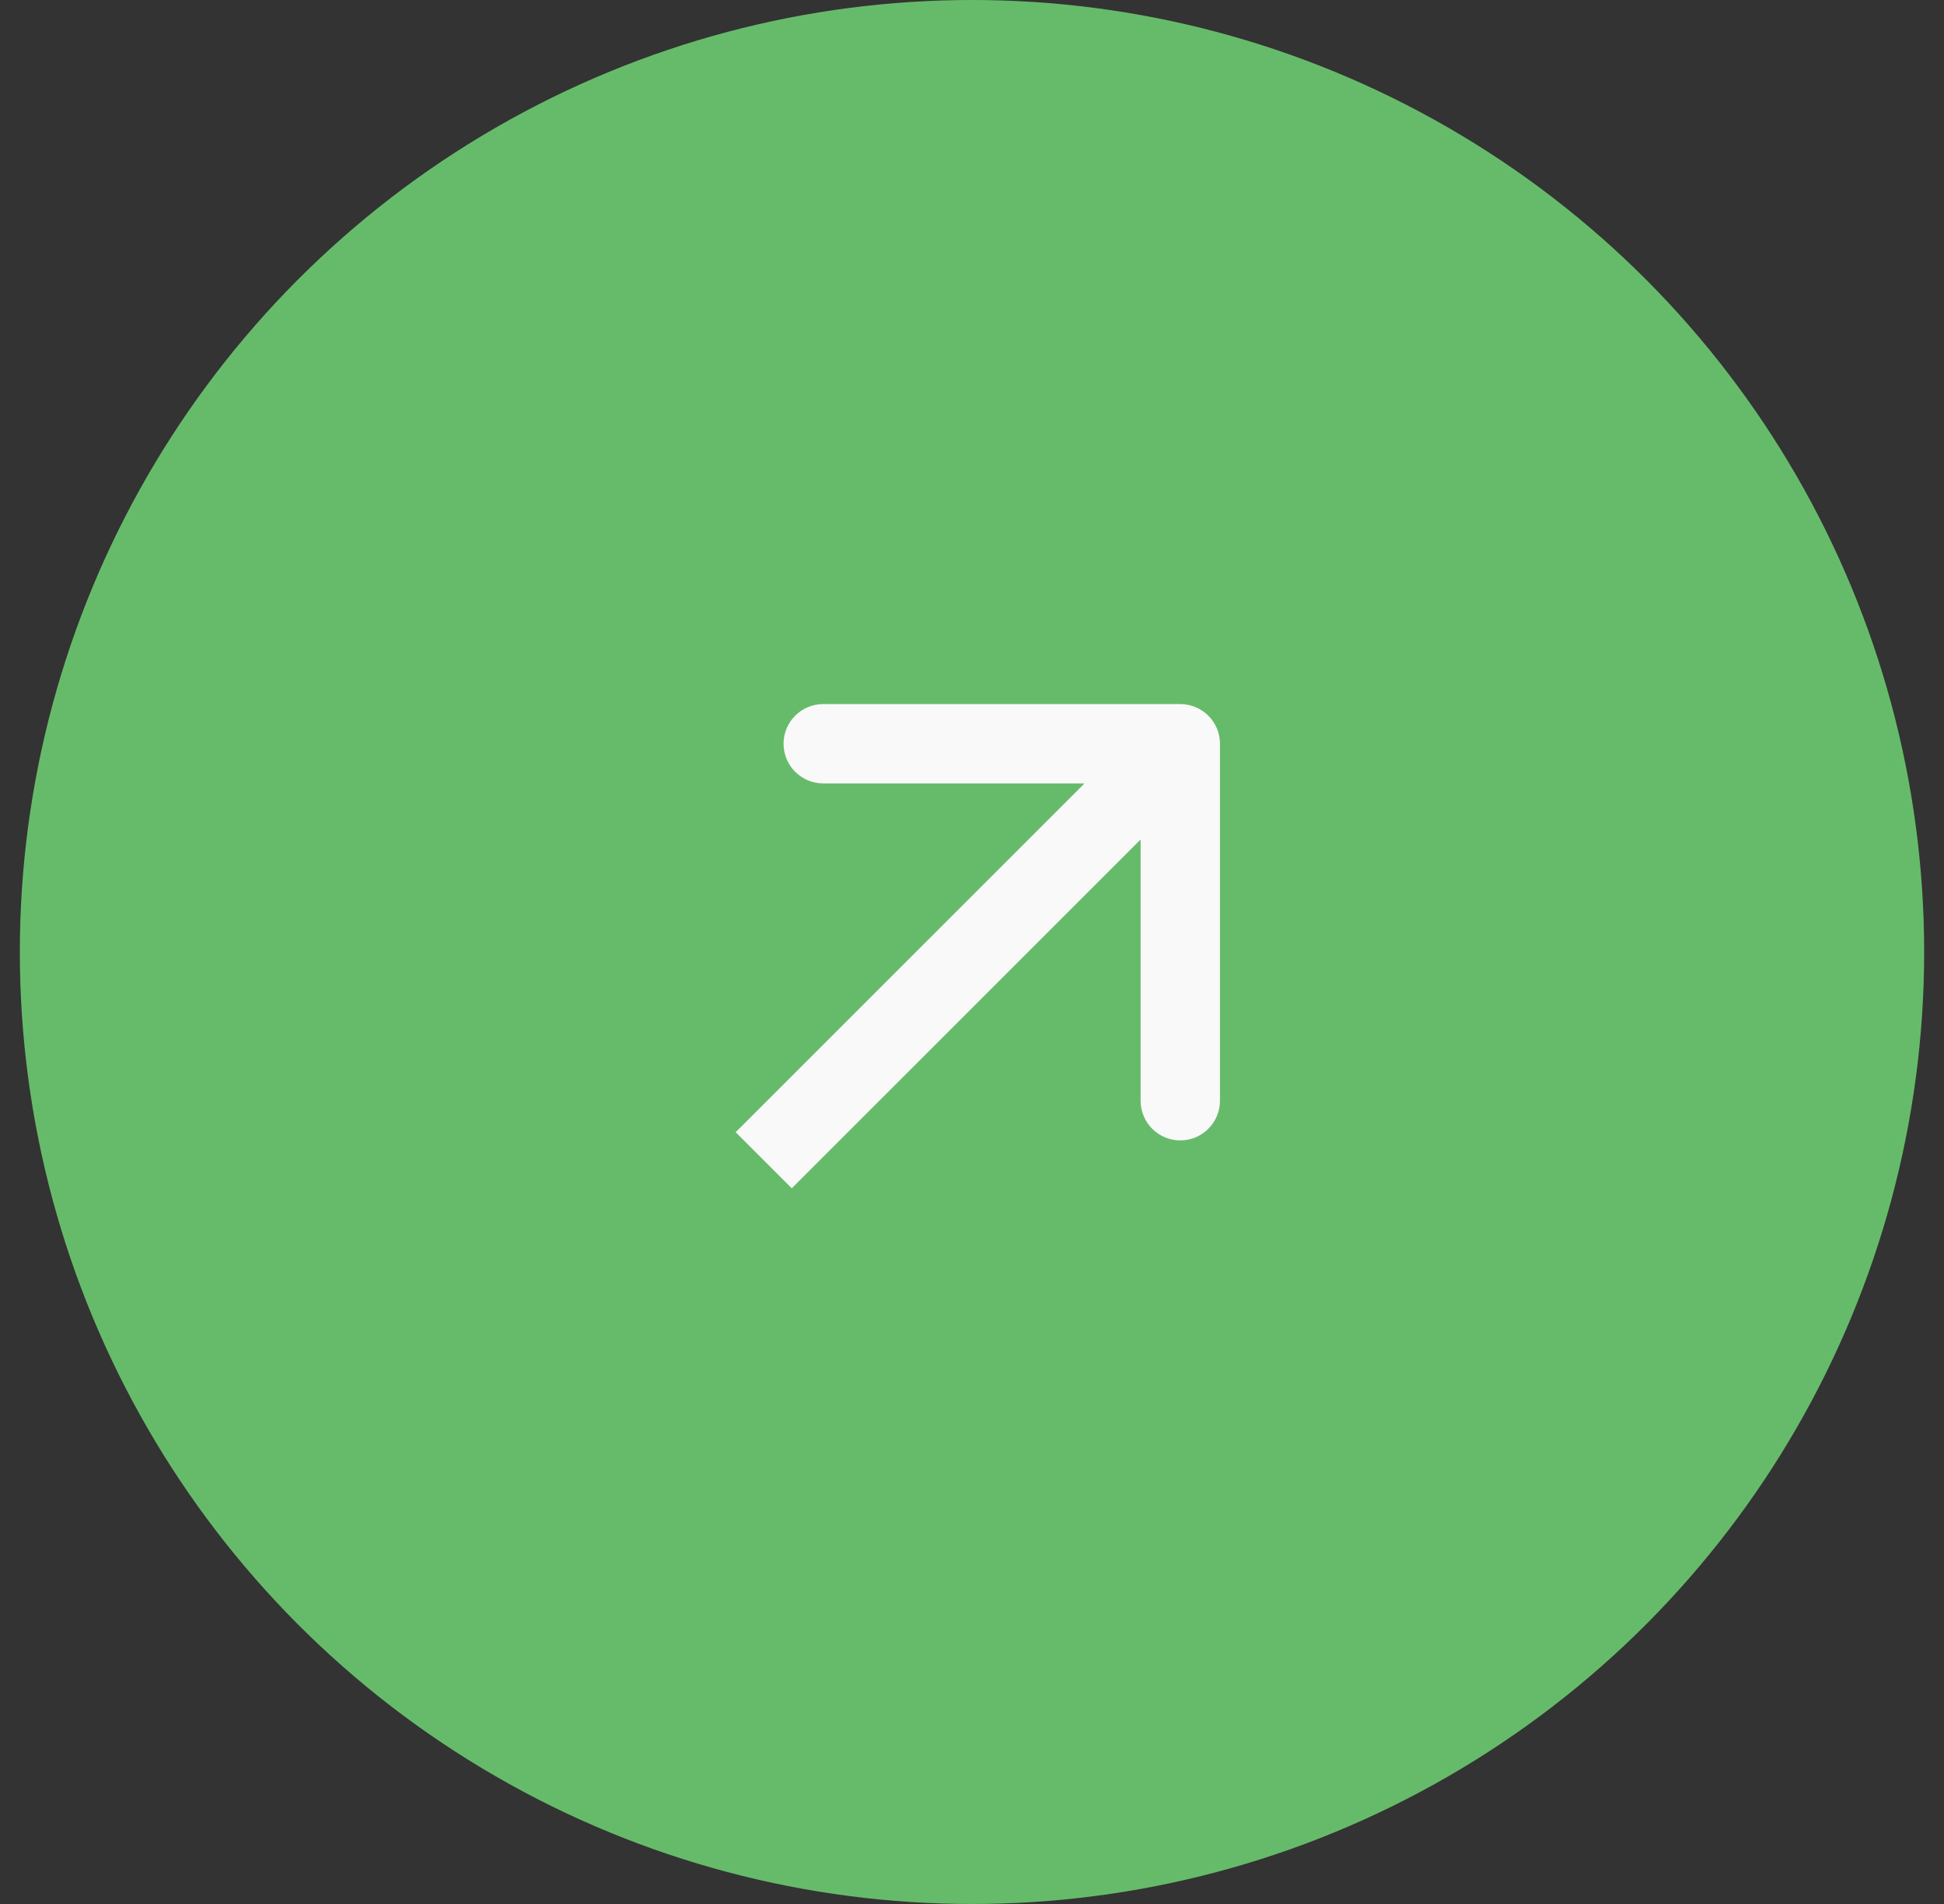
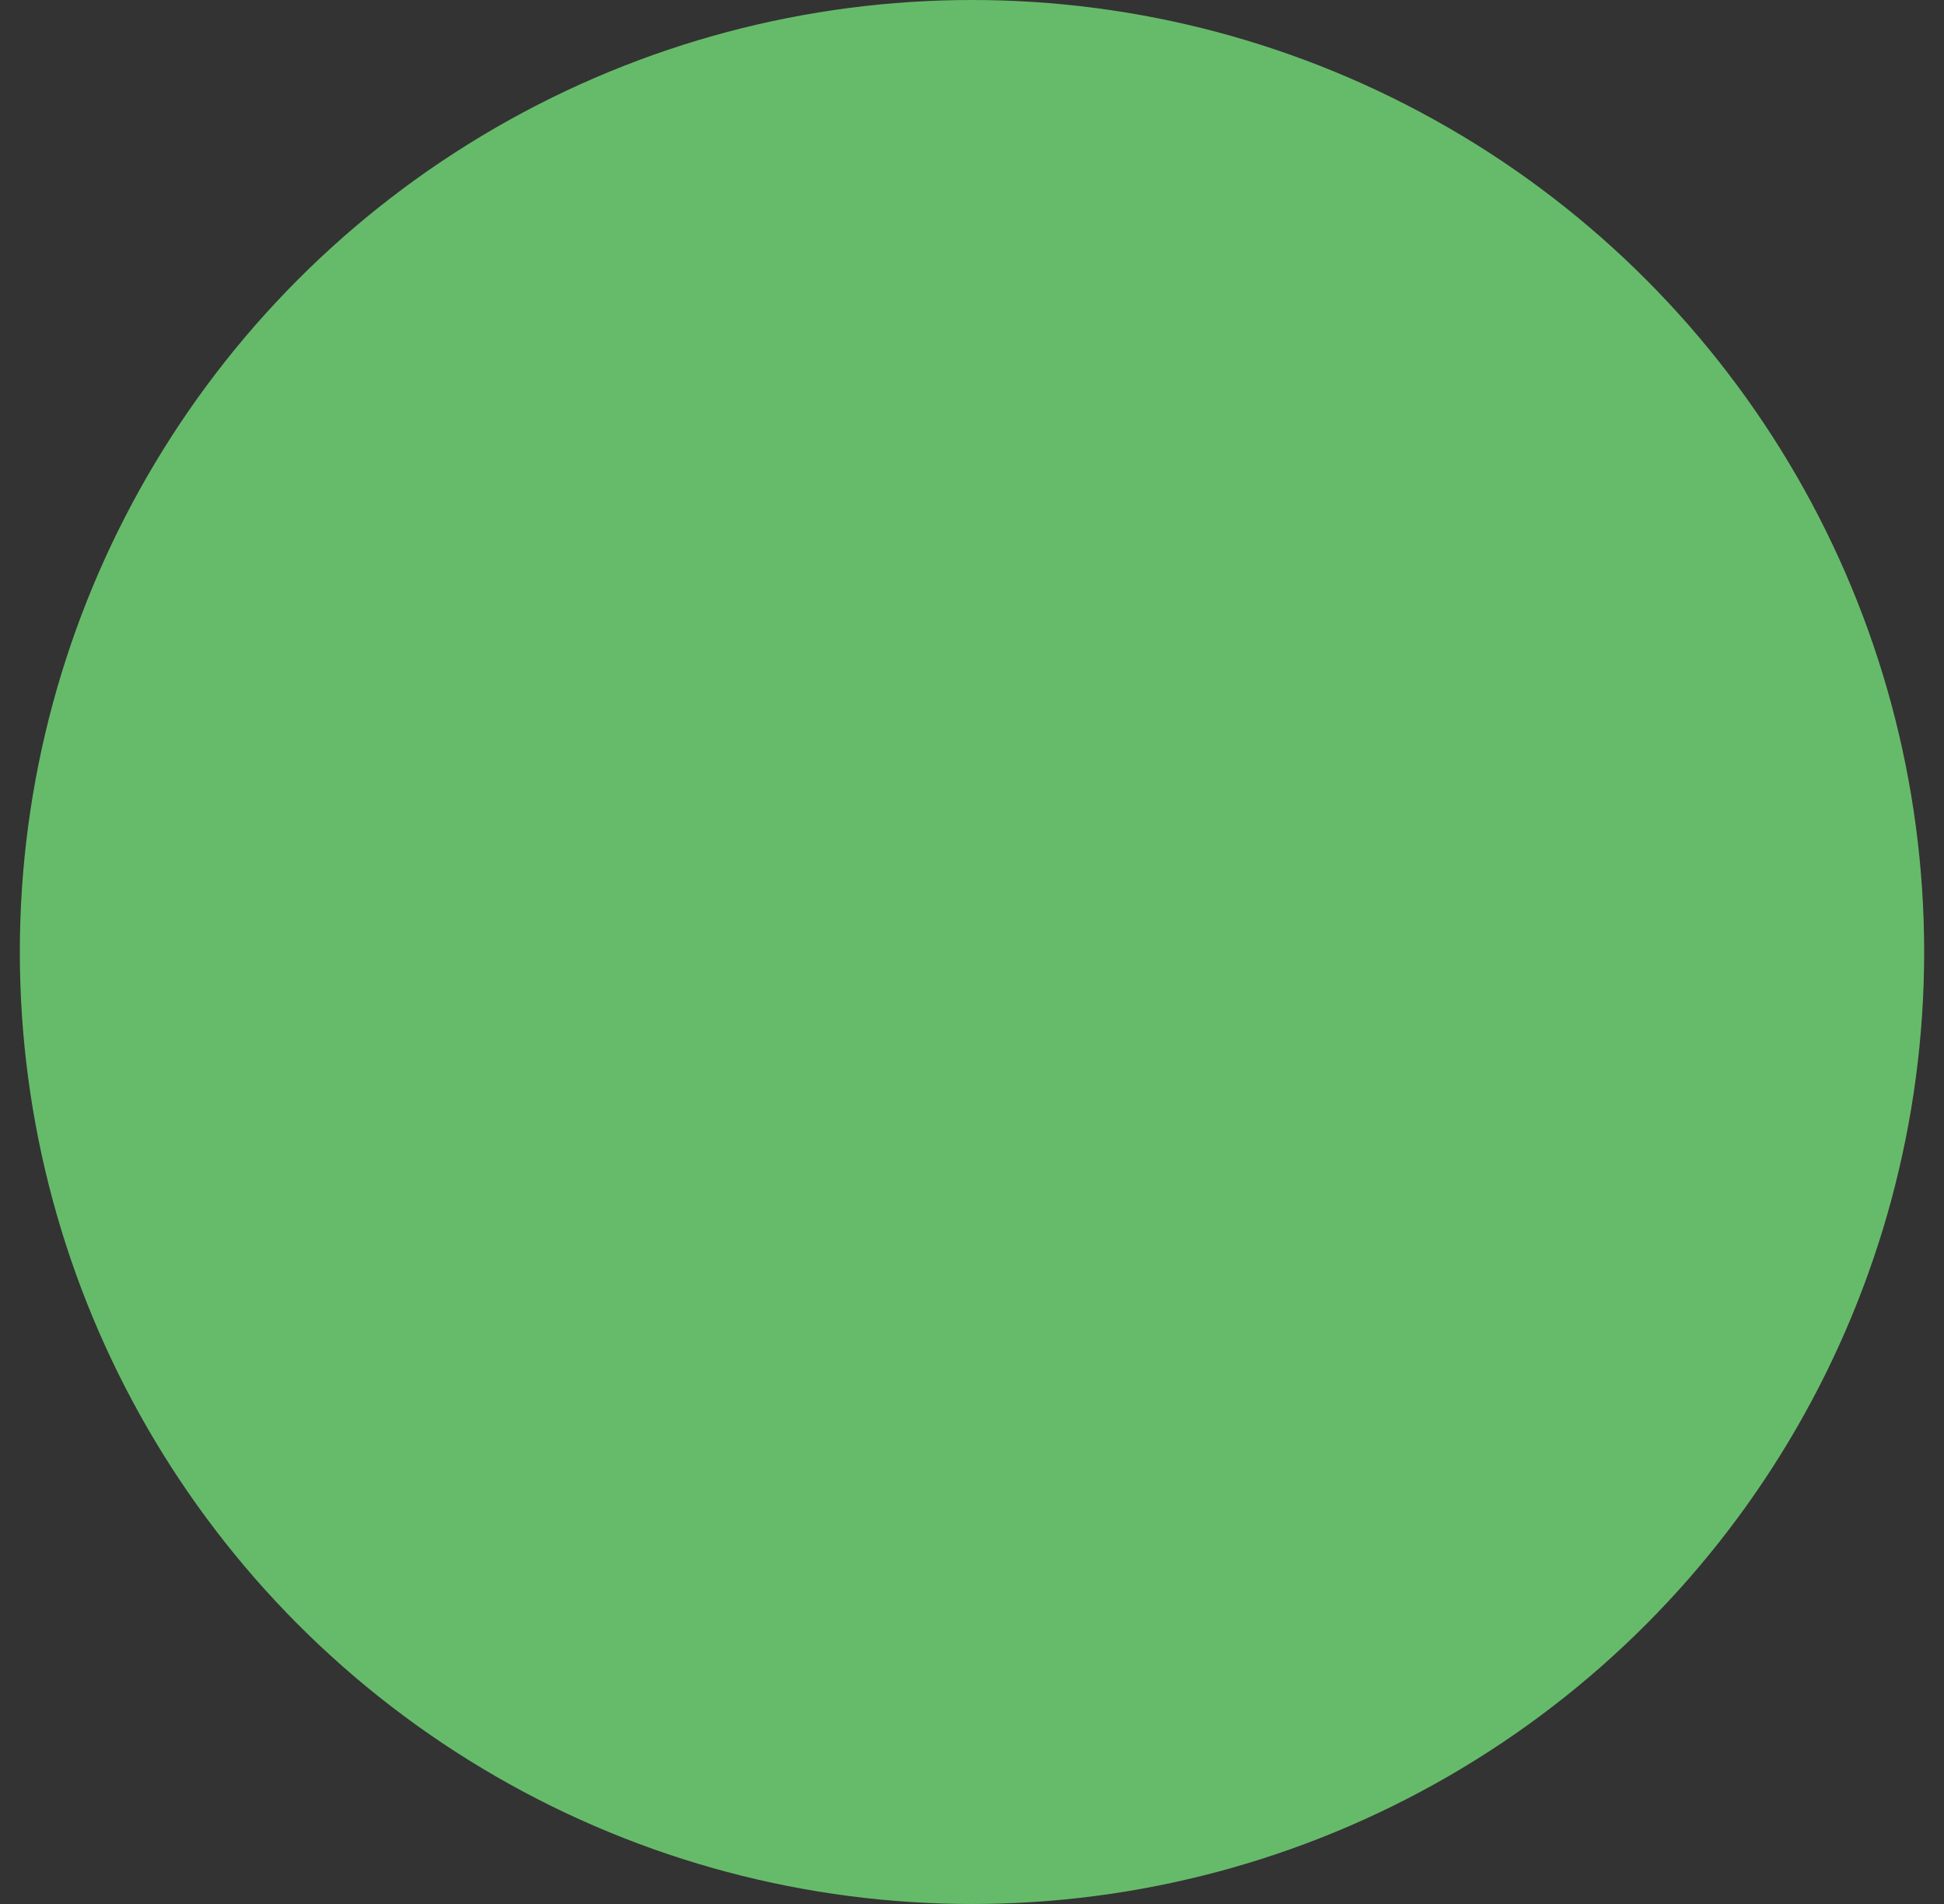
<svg xmlns="http://www.w3.org/2000/svg" width="49" height="48" viewBox="0 0 49 48" fill="none">
  <rect x="0" y="0" width="49" height="48" fill="#333333" stroke="none" />
  <g id="progress">
    <g id="arrow">
      <circle id="Ellipse 155" cx="24.5" cy="24" r="24" fill="#66BB6A" />
-       <path id="Arrow 2" d="M30.75 18.75C30.75 18.198 30.302 17.75 29.75 17.75L20.75 17.75C20.198 17.75 19.75 18.198 19.75 18.75C19.75 19.302 20.198 19.75 20.75 19.75L28.75 19.75V27.75C28.75 28.302 29.198 28.75 29.75 28.75C30.302 28.75 30.75 28.302 30.75 27.75L30.75 18.75ZM19.957 29.957L30.457 19.457L29.043 18.043L18.543 28.543L19.957 29.957Z" fill="#F9F9F9" />
    </g>
  </g>
</svg>